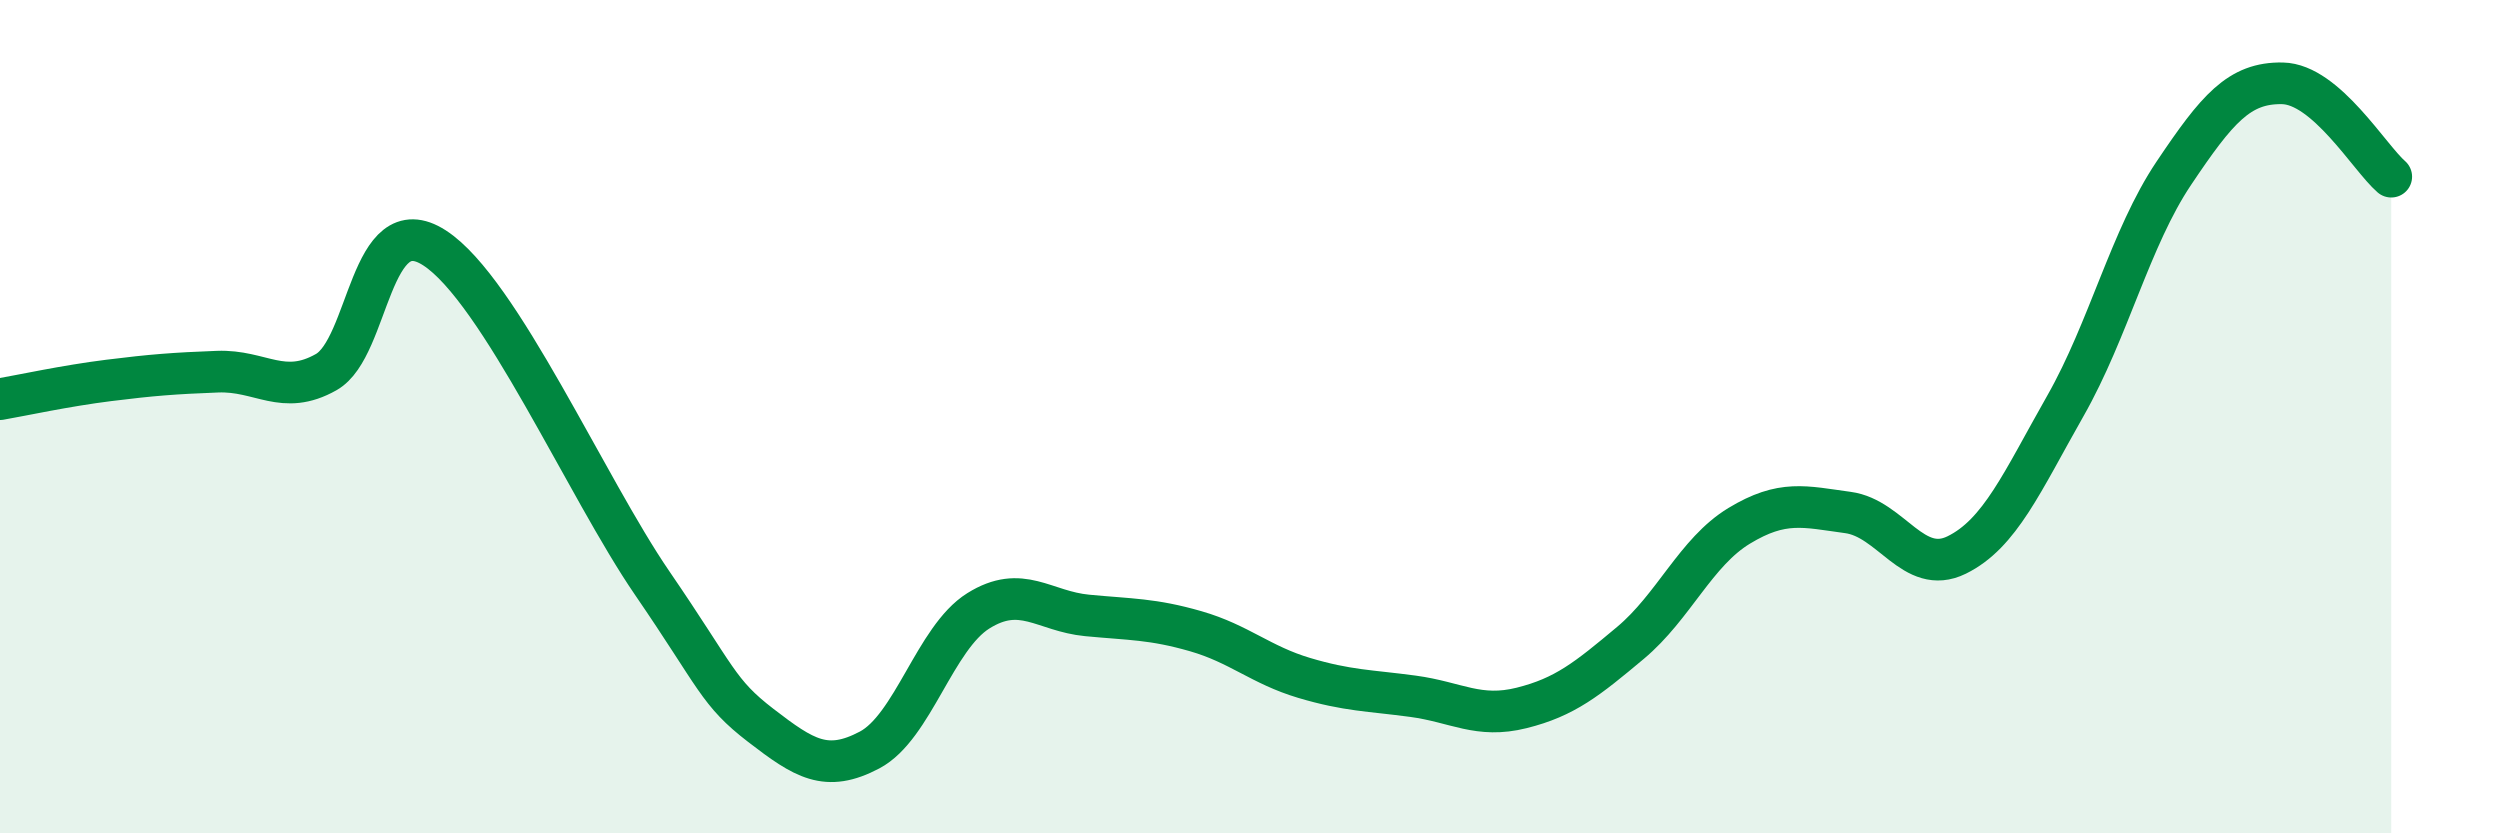
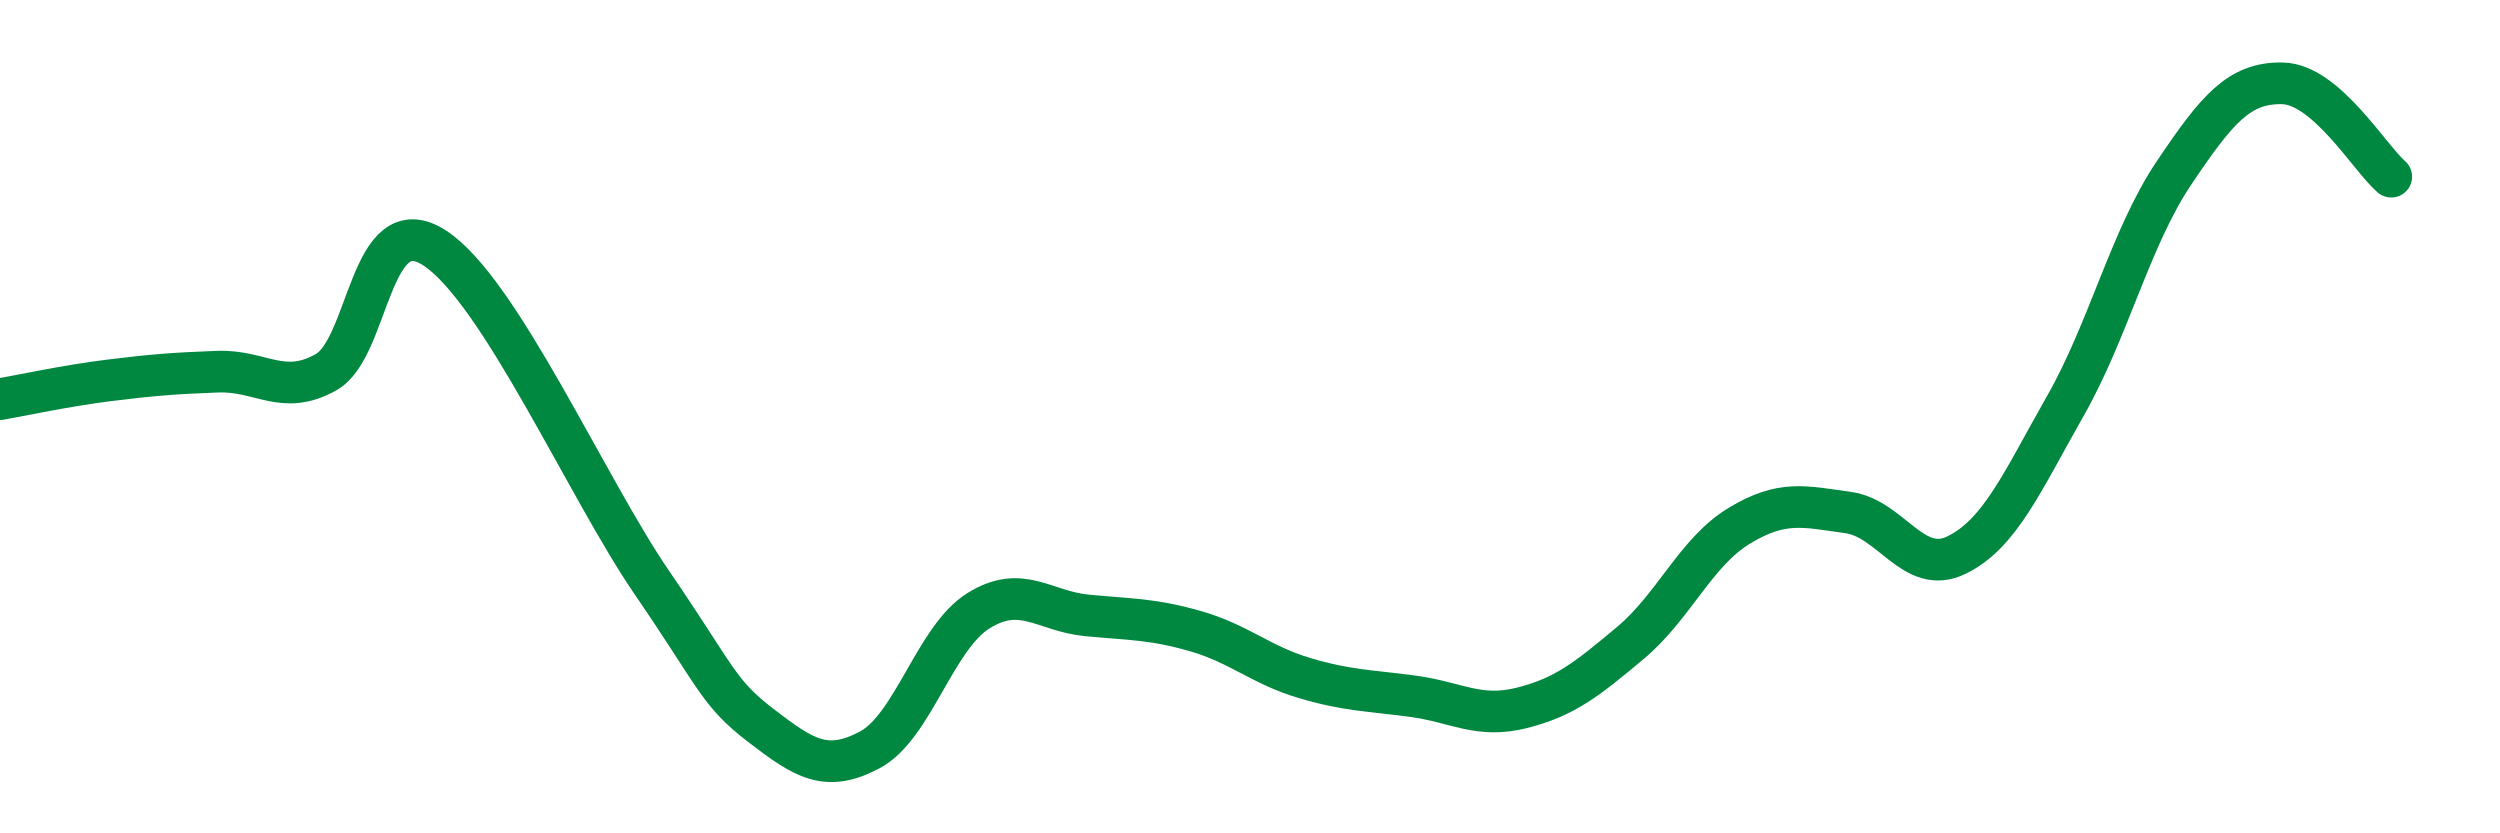
<svg xmlns="http://www.w3.org/2000/svg" width="60" height="20" viewBox="0 0 60 20">
-   <path d="M 0,9.58 C 0.52,9.49 1.57,9.26 2.61,9.13 C 3.65,9 4.18,8.96 5.22,8.92 C 6.26,8.88 6.79,9.52 7.83,8.93 C 8.87,8.34 8.87,4.94 10.43,5.95 C 11.99,6.96 14.08,11.7 15.65,13.99 C 17.22,16.28 17.22,16.61 18.26,17.41 C 19.3,18.21 19.83,18.55 20.87,18 C 21.91,17.45 22.44,15.31 23.48,14.66 C 24.52,14.01 25.05,14.67 26.09,14.77 C 27.13,14.87 27.66,14.85 28.7,15.15 C 29.74,15.45 30.26,15.96 31.3,16.27 C 32.34,16.58 32.87,16.57 33.91,16.71 C 34.95,16.85 35.48,17.25 36.52,16.99 C 37.56,16.73 38.09,16.3 39.13,15.43 C 40.17,14.56 40.7,13.25 41.74,12.62 C 42.78,11.99 43.31,12.16 44.35,12.3 C 45.39,12.44 45.92,13.83 46.96,13.32 C 48,12.81 48.53,11.57 49.57,9.74 C 50.61,7.91 51.13,5.71 52.17,4.16 C 53.21,2.61 53.74,1.98 54.78,2 C 55.82,2.02 56.87,3.79 57.39,4.24L57.39 20L0 20Z" fill="#008740" opacity="0.1" stroke-linecap="round" stroke-linejoin="round" />
  <path d="M 0,9.58 C 0.52,9.49 1.57,9.26 2.61,9.13 C 3.65,9 4.18,8.96 5.22,8.92 C 6.26,8.88 6.79,9.52 7.83,8.93 C 8.87,8.34 8.87,4.94 10.43,5.95 C 11.99,6.96 14.08,11.7 15.65,13.99 C 17.22,16.28 17.22,16.61 18.26,17.41 C 19.3,18.21 19.83,18.55 20.87,18 C 21.91,17.45 22.44,15.31 23.48,14.66 C 24.52,14.01 25.05,14.67 26.09,14.77 C 27.13,14.87 27.66,14.85 28.7,15.15 C 29.74,15.45 30.26,15.96 31.3,16.27 C 32.34,16.58 32.87,16.57 33.91,16.71 C 34.95,16.85 35.48,17.25 36.52,16.99 C 37.56,16.73 38.09,16.3 39.13,15.43 C 40.17,14.56 40.7,13.25 41.74,12.62 C 42.78,11.99 43.31,12.16 44.35,12.3 C 45.39,12.44 45.92,13.83 46.96,13.32 C 48,12.81 48.53,11.57 49.57,9.74 C 50.61,7.91 51.13,5.71 52.17,4.16 C 53.21,2.61 53.74,1.98 54.78,2 C 55.82,2.02 56.87,3.79 57.39,4.24" stroke="#008740" stroke-width="1" fill="none" stroke-linecap="round" stroke-linejoin="round" />
</svg>